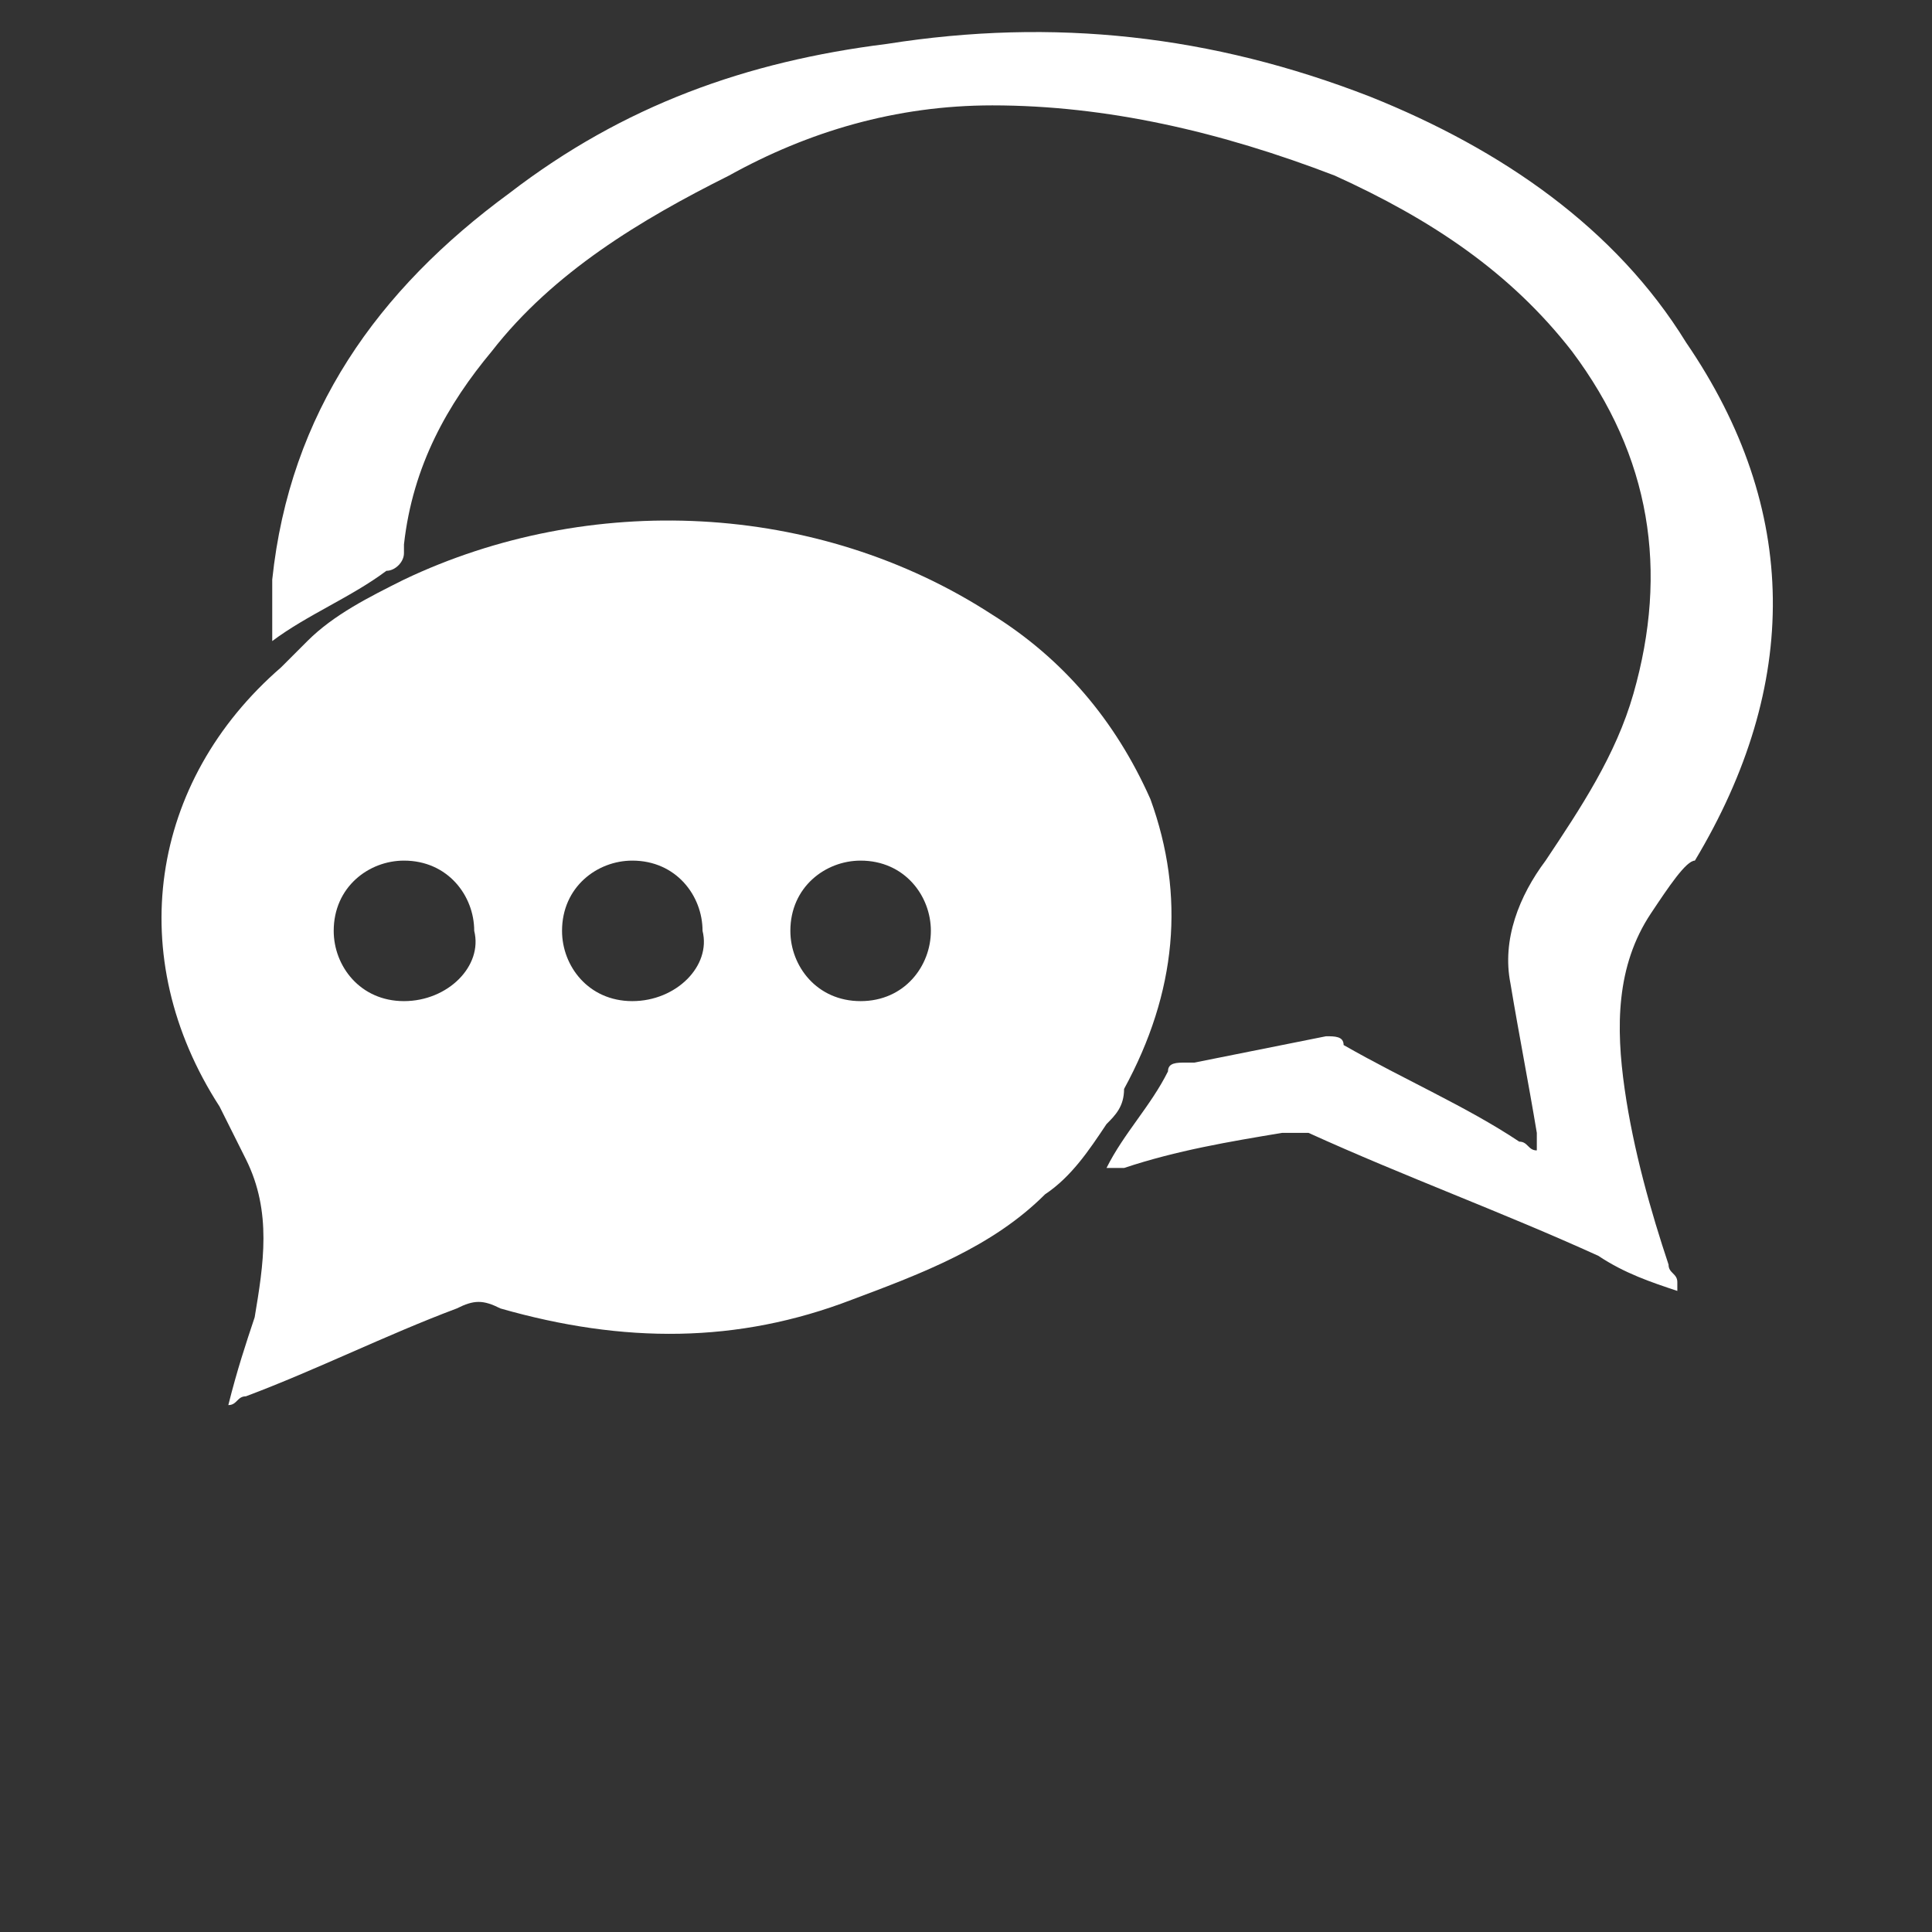
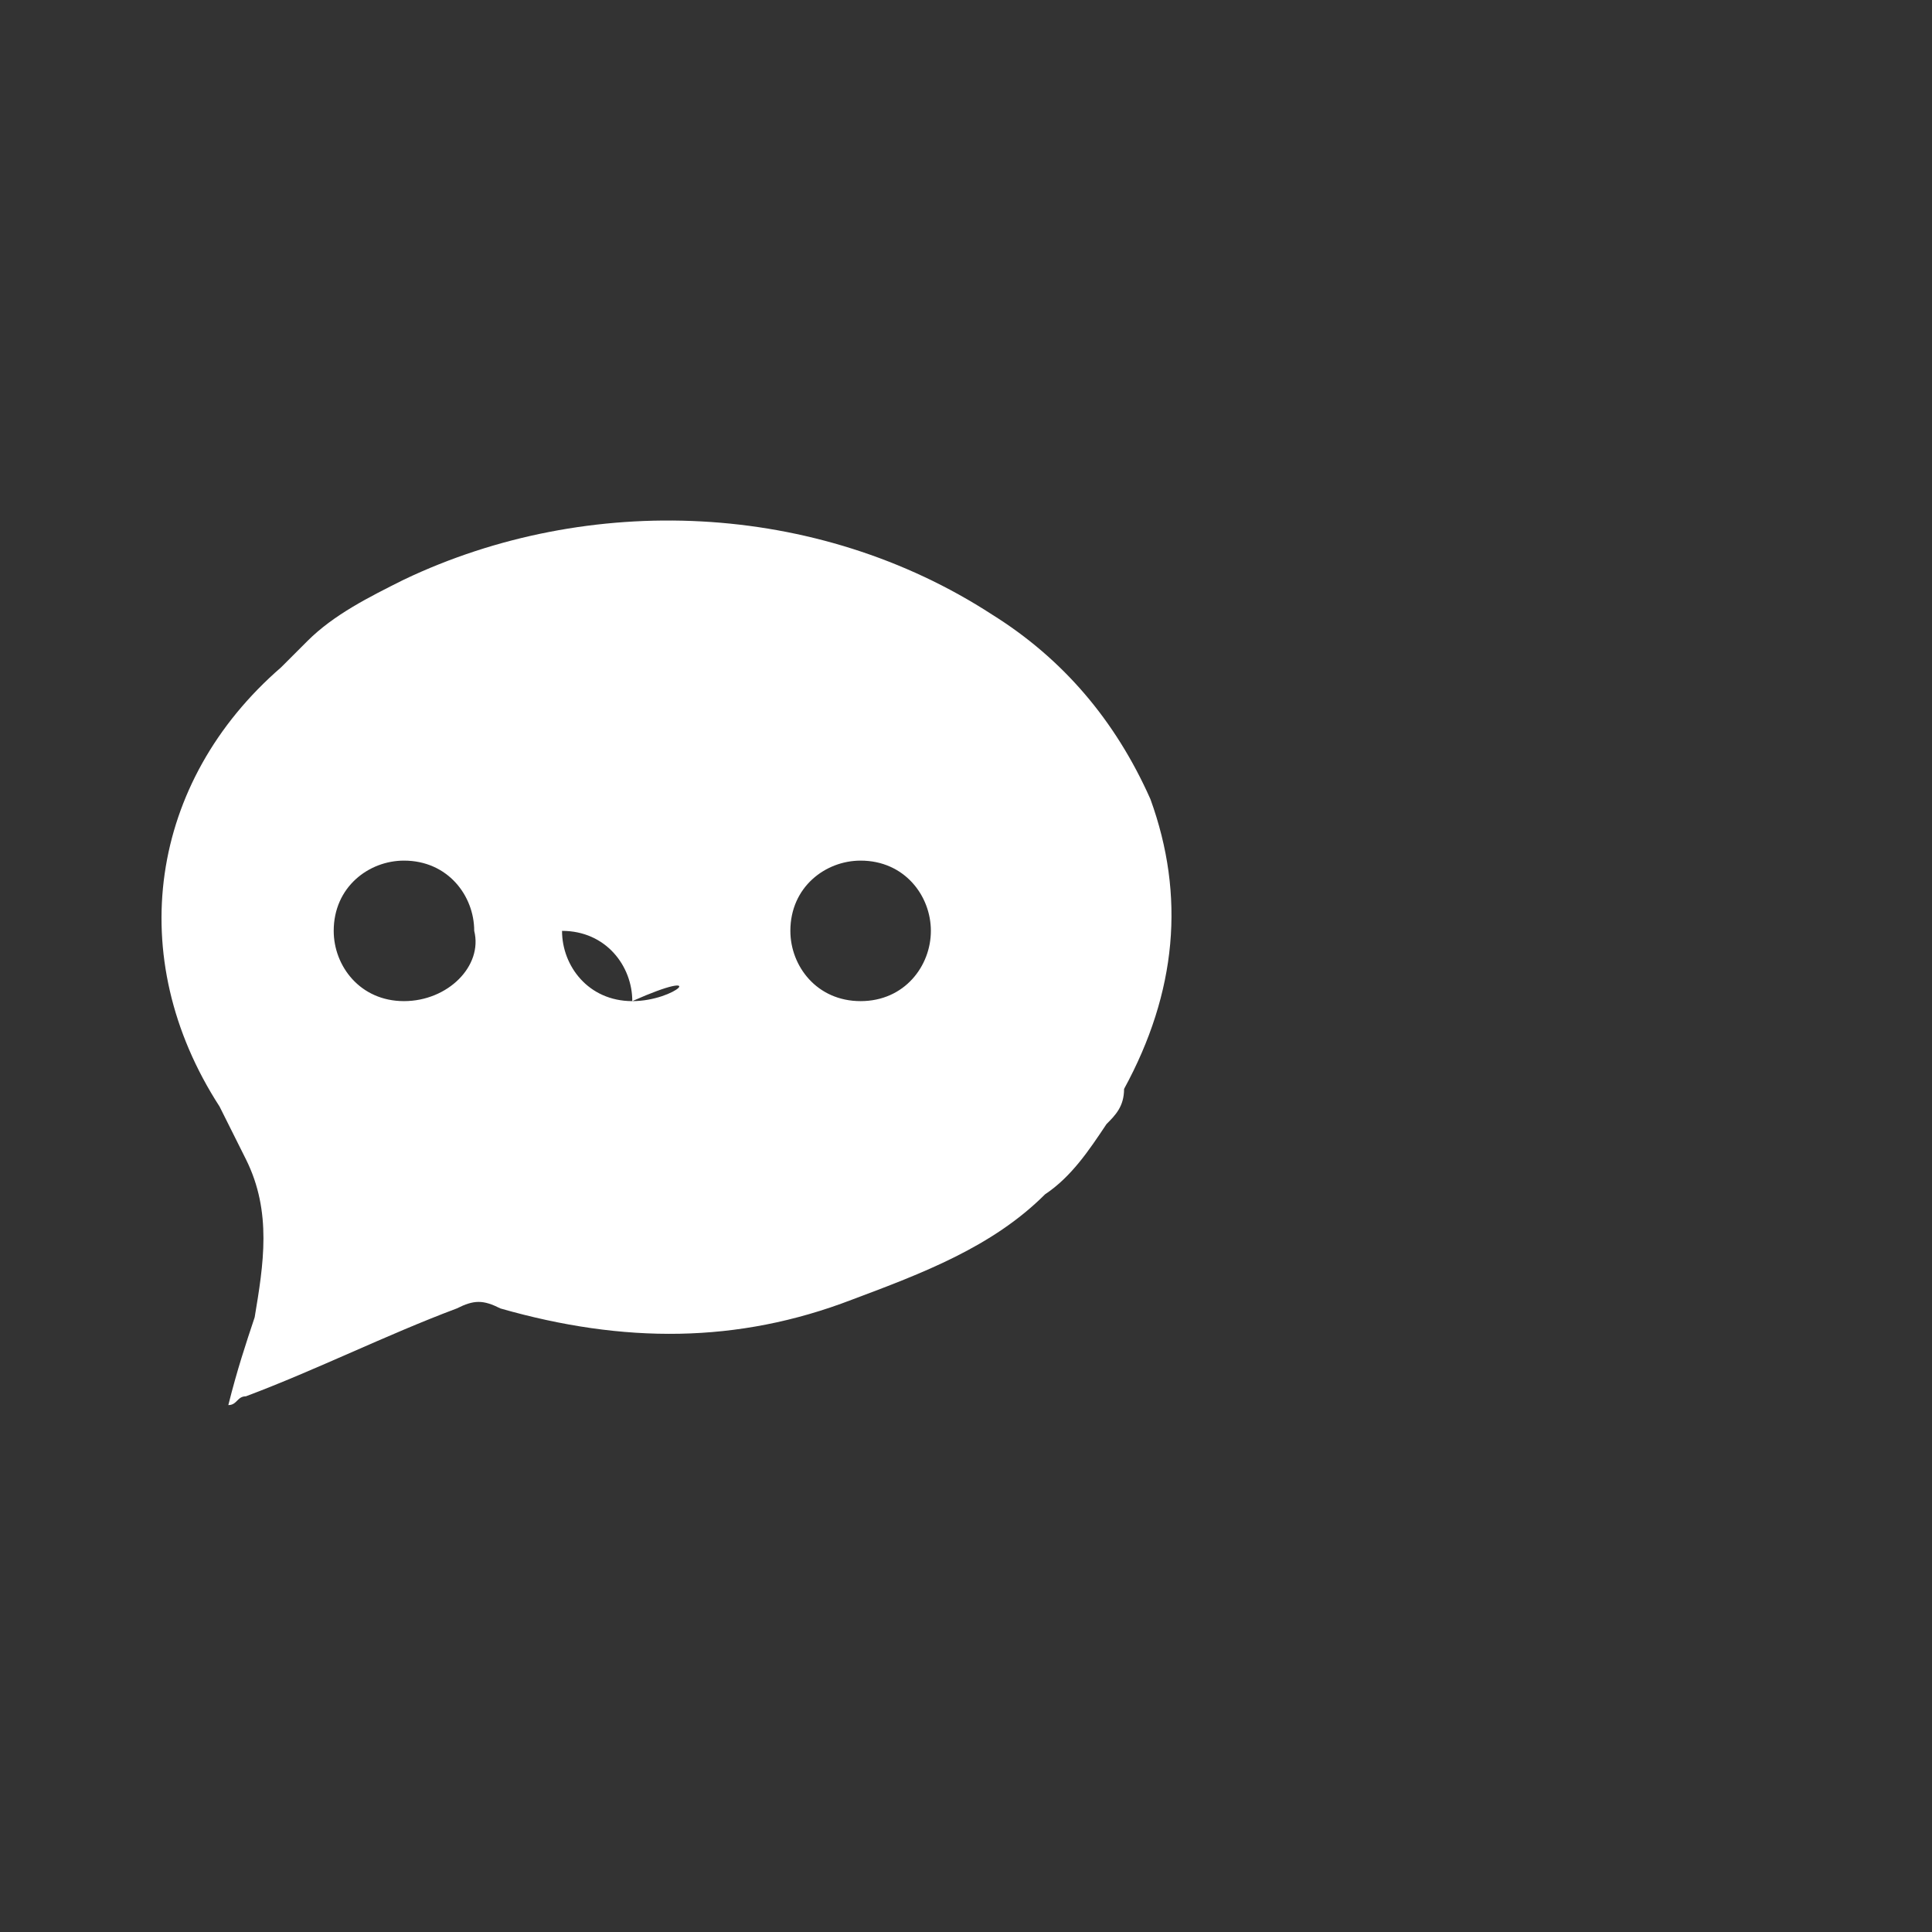
<svg xmlns="http://www.w3.org/2000/svg" version="1.1" id="Layer_1" x="0px" y="0px" width="22px" height="22px" viewBox="-286 409.9 22 22" style="enable-background:new -286 409.9 22 22;" xml:space="preserve">
  <rect x="-286" y="409.9" width="22" height="22" fill="#333333" stroke="none" />
  <style type="text/css">
	.st0{display:none;}
	.st1{display:inline;fill:#D8D8D8;}
	.st2{fill:#FFFFFF;}
</style>
  <g id="BG" class="st0">
-     <rect x="-826" y="-207.6" class="st1" width="1926" height="1070" />
-   </g>
+     </g>
  <g>
    <g>
-       <path class="st2" d="M-267.2,420.3c-0.4,0.6-0.4,1.3-0.3,2c0.1,0.7,0.3,1.4,0.5,2c0,0.1,0.1,0.1,0.1,0.2c0,0,0,0,0,0.1    c-0.3-0.1-0.6-0.2-0.9-0.4c-1.1-0.5-2.2-0.9-3.3-1.4c-0.1,0-0.2,0-0.3,0c-0.6,0.1-1.2,0.2-1.8,0.4c-0.1,0-0.1,0-0.2,0v0    c0,0,0,0,0,0c0.2-0.4,0.5-0.7,0.7-1.1c0-0.1,0.1-0.1,0.2-0.1c0,0,0.1,0,0.1,0c0.5-0.1,1-0.2,1.5-0.3c0.1,0,0.2,0,0.2,0.1    c0.7,0.4,1.4,0.7,2,1.1c0.1,0,0.1,0.1,0.2,0.1c0-0.1,0-0.2,0-0.2c-0.1-0.6-0.2-1.1-0.3-1.7c-0.1-0.5,0.1-1,0.4-1.4    c0.4-0.6,0.8-1.2,1-1.9c0.4-1.4,0.2-2.7-0.7-3.9c-0.7-0.9-1.6-1.5-2.7-2c-1.3-0.5-2.6-0.8-3.9-0.8c-1.1,0-2.1,0.3-3,0.8    c-1,0.5-2,1.1-2.7,2c-0.5,0.6-0.9,1.3-1,2.2c0,0.1,0,0.1,0,0.1c0,0.1-0.1,0.2-0.2,0.2c-0.4,0.3-0.9,0.5-1.3,0.8c0-0.1,0-0.1,0-0.1    c0-0.2,0-0.4,0-0.6c0.2-1.9,1.2-3.3,2.7-4.4c1.3-1,2.7-1.5,4.3-1.7c1.9-0.3,3.7-0.1,5.5,0.6c1.5,0.6,2.8,1.5,3.6,2.8    c1.3,1.9,1.3,3.9,0.1,5.9C-266.8,419.7-267,420-267.2,420.3z" />
-       <path class="st2" d="M-272.9,419c-0.4-0.9-1-1.6-1.8-2.1c-2-1.3-4.6-1.4-6.7-0.4c-0.4,0.2-0.8,0.4-1.1,0.7    c-0.1,0.1-0.2,0.2-0.3,0.3c-1.5,1.3-1.8,3.3-0.7,5c0.1,0.2,0.2,0.4,0.3,0.6c0.3,0.6,0.2,1.2,0.1,1.8c-0.1,0.3-0.2,0.6-0.3,1    c0.1,0,0.1-0.1,0.2-0.1c0.8-0.3,1.6-0.7,2.4-1c0.2-0.1,0.3-0.1,0.5,0c1.4,0.4,2.7,0.4,4-0.1c0.8-0.3,1.6-0.6,2.2-1.2    c0.3-0.2,0.5-0.5,0.7-0.8c0.1-0.1,0.2-0.2,0.2-0.4C-272.6,421.2-272.5,420.1-272.9,419z M-281.4,421.3c-0.5,0-0.8-0.4-0.8-0.8    c0-0.5,0.4-0.8,0.8-0.8c0.5,0,0.8,0.4,0.8,0.8C-280.5,420.9-280.9,421.3-281.4,421.3z M-278.8,421.3c-0.5,0-0.8-0.4-0.8-0.8    c0-0.5,0.4-0.8,0.8-0.8c0.5,0,0.8,0.4,0.8,0.8C-277.9,420.9-278.3,421.3-278.8,421.3z M-276.2,421.3c-0.5,0-0.8-0.4-0.8-0.8    c0-0.5,0.4-0.8,0.8-0.8c0.5,0,0.8,0.4,0.8,0.8C-275.4,420.9-275.7,421.3-276.2,421.3z" />
+       <path class="st2" d="M-272.9,419c-0.4-0.9-1-1.6-1.8-2.1c-2-1.3-4.6-1.4-6.7-0.4c-0.4,0.2-0.8,0.4-1.1,0.7    c-0.1,0.1-0.2,0.2-0.3,0.3c-1.5,1.3-1.8,3.3-0.7,5c0.1,0.2,0.2,0.4,0.3,0.6c0.3,0.6,0.2,1.2,0.1,1.8c-0.1,0.3-0.2,0.6-0.3,1    c0.1,0,0.1-0.1,0.2-0.1c0.8-0.3,1.6-0.7,2.4-1c0.2-0.1,0.3-0.1,0.5,0c1.4,0.4,2.7,0.4,4-0.1c0.8-0.3,1.6-0.6,2.2-1.2    c0.3-0.2,0.5-0.5,0.7-0.8c0.1-0.1,0.2-0.2,0.2-0.4C-272.6,421.2-272.5,420.1-272.9,419z M-281.4,421.3c-0.5,0-0.8-0.4-0.8-0.8    c0-0.5,0.4-0.8,0.8-0.8c0.5,0,0.8,0.4,0.8,0.8C-280.5,420.9-280.9,421.3-281.4,421.3z M-278.8,421.3c-0.5,0-0.8-0.4-0.8-0.8    c0.5,0,0.8,0.4,0.8,0.8C-277.9,420.9-278.3,421.3-278.8,421.3z M-276.2,421.3c-0.5,0-0.8-0.4-0.8-0.8    c0-0.5,0.4-0.8,0.8-0.8c0.5,0,0.8,0.4,0.8,0.8C-275.4,420.9-275.7,421.3-276.2,421.3z" />
    </g>
  </g>
</svg>